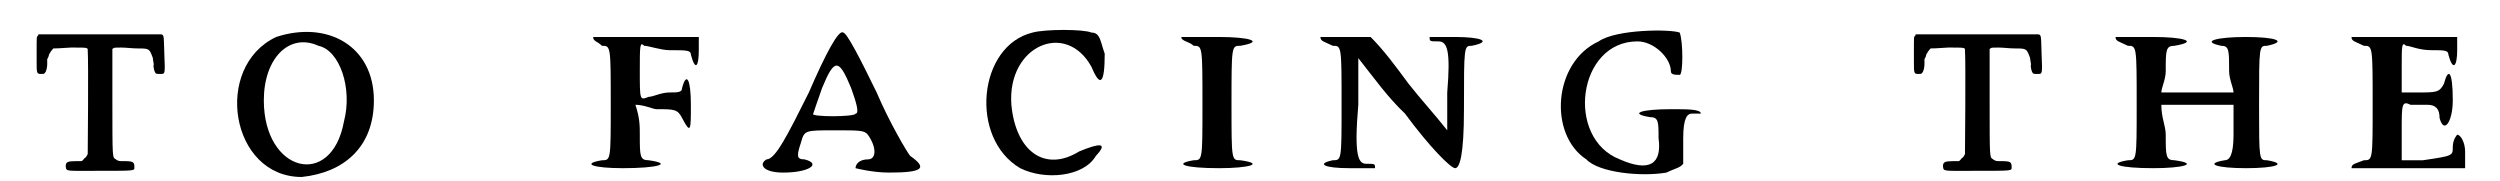
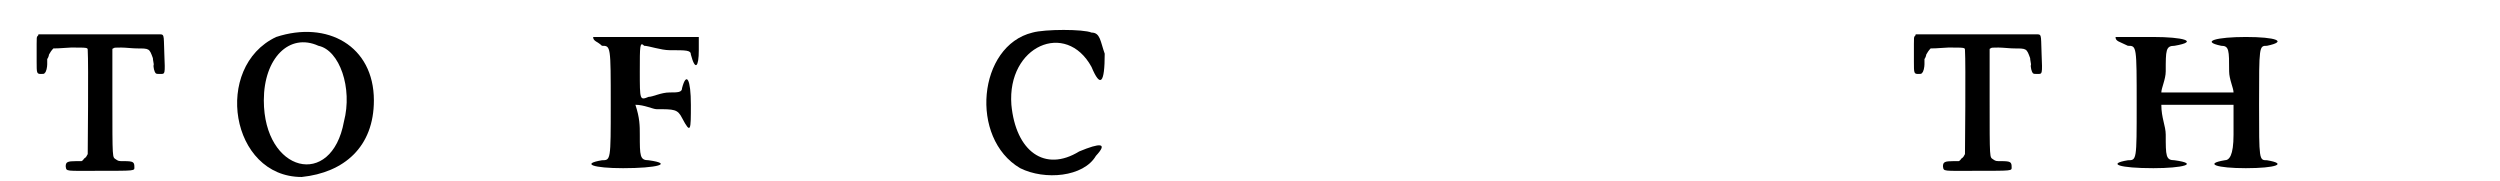
<svg xmlns="http://www.w3.org/2000/svg" xmlns:xlink="http://www.w3.org/1999/xlink" width="277px" height="20px" viewBox="0 0 2770 205" version="1.1">
  <defs>
    <path id="gl4629" d="M 73 39 C 52 39 31 39 9 39 C 9 40 9 40 8 41 C 7 42 7 43 7 50 C 7 55 7 63 7 70 C 7 83 7 84 12 84 C 14 84 16 84 16 83 C 18 82 19 76 19 73 C 19 72 19 70 19 67 C 20 66 21 63 21 62 C 22 60 24 57 26 55 C 27 55 33 55 46 54 C 65 54 65 54 65 57 C 66 72 65 174 65 175 C 64 177 63 179 61 180 C 60 181 60 182 58 183 C 56 183 54 183 52 183 C 42 183 40 184 40 189 C 41 195 39 194 79 194 C 119 194 118 194 118 190 C 118 184 117 183 106 183 C 100 183 100 183 97 181 C 93 178 93 183 93 111 C 93 93 93 74 93 56 C 93 56 93 55 94 55 C 95 54 96 54 103 54 C 108 54 116 55 121 55 C 135 55 135 55 139 66 C 139 68 140 72 140 73 C 139 76 141 82 142 83 C 143 84 144 84 147 84 C 153 84 153 85 152 61 C 151 37 153 39 143 39 C 140 39 108 39 73 39 z" fill="black" />
    <path id="gl4630" d="M 52 9 C -20 43 0 168 81 168 C 129 163 163 134 163 81 C 163 19 110 -10 52 9 M 100 19 C 124 24 139 67 129 105 C 115 182 38 163 38 81 C 38 33 67 4 100 19 z" fill="black" />
    <path id="gl4631" d="M 4 4 C 4 9 9 9 14 14 C 24 14 24 14 24 81 C 24 144 24 144 14 144 C -10 148 4 153 38 153 C 76 153 96 148 67 144 C 57 144 57 139 57 115 C 57 105 57 96 52 81 C 62 81 72 86 76 86 C 96 86 100 86 105 96 C 115 115 115 110 115 81 C 115 52 110 43 105 62 C 105 67 100 67 91 67 C 81 67 72 72 67 72 C 57 76 57 76 57 43 C 57 14 57 9 62 14 C 67 14 81 19 91 19 C 110 19 115 19 115 24 C 120 43 124 38 124 19 C 124 14 124 9 124 4 C 105 4 86 4 67 4 C 28 4 4 4 4 4 z" fill="black" />
-     <path id="gl4632" d="M 57 72 C 33 120 19 148 9 148 C 0 153 4 163 28 163 C 57 163 72 153 52 148 C 43 148 43 144 48 129 C 52 115 52 115 86 115 C 115 115 120 115 124 120 C 134 134 134 148 124 148 C 115 148 110 153 110 158 C 110 158 129 163 148 163 C 187 163 192 158 172 144 C 168 139 148 105 134 72 C 115 33 100 4 96 4 C 91 0 76 28 57 72 M 105 67 C 110 81 115 96 110 96 C 110 100 57 100 62 96 C 62 96 67 81 72 67 C 86 33 91 33 105 67 z" fill="black" />
    <path id="gl4633" d="M 62 4 C 0 19 -10 124 48 158 C 76 172 120 168 134 144 C 148 129 139 129 115 139 C 76 163 43 139 38 86 C 33 19 100 -10 129 43 C 139 67 144 62 144 28 C 139 14 139 4 129 4 C 120 0 76 0 62 4 z" fill="black" />
-     <path id="gl4864" d="M 0 4 C 0 9 9 9 14 14 C 24 14 24 14 24 81 C 24 144 24 144 14 144 C -10 148 4 153 43 153 C 76 153 96 148 67 144 C 57 144 57 144 57 81 C 57 14 57 14 67 14 C 96 9 76 4 43 4 C 19 4 0 4 0 4 z" fill="black" />
-     <path id="gl4865" d="M 0 4 C 0 9 4 9 14 14 C 24 14 24 14 24 81 C 24 144 24 144 14 144 C -5 148 4 153 33 153 C 52 153 62 153 62 153 C 62 148 62 148 52 148 C 43 148 38 139 43 81 C 43 62 43 48 43 28 C 62 52 76 72 96 91 C 124 129 148 153 153 153 C 158 153 163 139 163 86 C 163 14 163 14 172 14 C 196 9 182 4 153 4 C 134 4 124 4 124 4 C 124 9 124 9 134 9 C 144 9 148 19 144 67 C 144 81 144 96 144 110 C 129 91 115 76 100 57 C 86 38 72 19 57 4 C 48 4 38 4 28 4 C 14 4 0 4 0 4 z" fill="black" />
-     <path id="gl4866" d="M 52 14 C 0 38 -5 120 38 148 C 52 163 100 168 129 163 C 139 158 144 158 148 153 C 148 144 148 134 148 124 C 148 100 153 96 158 96 C 168 96 168 96 168 96 C 168 91 153 91 134 91 C 100 91 86 96 110 100 C 120 100 120 105 120 124 C 124 153 110 163 76 148 C 14 124 28 14 96 14 C 115 14 134 33 134 48 C 134 52 139 52 144 52 C 148 52 148 14 144 4 C 134 0 72 0 52 14 z" fill="black" />
    <path id="gl4629" d="M 73 39 C 52 39 31 39 9 39 C 9 40 9 40 8 41 C 7 42 7 43 7 50 C 7 55 7 63 7 70 C 7 83 7 84 12 84 C 14 84 16 84 16 83 C 18 82 19 76 19 73 C 19 72 19 70 19 67 C 20 66 21 63 21 62 C 22 60 24 57 26 55 C 27 55 33 55 46 54 C 65 54 65 54 65 57 C 66 72 65 174 65 175 C 64 177 63 179 61 180 C 60 181 60 182 58 183 C 56 183 54 183 52 183 C 42 183 40 184 40 189 C 41 195 39 194 79 194 C 119 194 118 194 118 190 C 118 184 117 183 106 183 C 100 183 100 183 97 181 C 93 178 93 183 93 111 C 93 93 93 74 93 56 C 93 56 93 55 94 55 C 95 54 96 54 103 54 C 108 54 116 55 121 55 C 135 55 135 55 139 66 C 139 68 140 72 140 73 C 139 76 141 82 142 83 C 143 84 144 84 147 84 C 153 84 153 85 152 61 C 151 37 153 39 143 39 C 140 39 108 39 73 39 z" fill="black" />
    <path id="gl4867" d="M 0 4 C 0 9 4 9 14 14 C 24 14 24 14 24 81 C 24 144 24 144 14 144 C -10 148 4 153 43 153 C 76 153 96 148 67 144 C 57 144 57 139 57 115 C 57 105 52 96 52 81 C 67 81 81 81 96 81 C 105 81 120 81 134 81 C 134 96 134 105 134 115 C 134 139 129 144 124 144 C 100 148 115 153 148 153 C 182 153 196 148 172 144 C 163 144 163 144 163 81 C 163 14 163 14 172 14 C 196 9 182 4 148 4 C 115 4 96 9 120 14 C 129 14 129 19 129 43 C 129 52 134 62 134 67 C 120 67 105 67 96 67 C 81 67 67 67 52 67 C 52 62 57 52 57 43 C 57 19 57 14 67 14 C 96 9 76 4 43 4 C 19 4 0 4 0 4 z" fill="black" />
-     <path id="gl4868" d="M 0 4 C 0 9 4 9 14 14 C 24 14 24 14 24 81 C 24 144 24 144 14 144 C 4 148 0 148 0 153 C 0 153 28 153 67 153 C 86 153 105 153 129 153 C 129 148 129 144 129 134 C 129 124 124 115 120 115 C 120 115 115 120 115 129 C 115 139 115 139 81 144 C 72 144 62 144 57 144 C 57 134 57 124 57 110 C 57 81 57 76 67 81 C 72 81 81 81 86 81 C 96 81 100 86 100 96 C 105 115 115 100 115 76 C 115 43 110 38 105 57 C 100 67 96 67 76 67 C 72 67 62 67 57 67 C 57 57 57 48 57 38 C 57 14 57 9 62 14 C 67 14 76 19 91 19 C 105 19 110 19 110 24 C 115 43 120 38 120 19 C 120 14 120 9 120 4 C 100 4 81 4 62 4 C 28 4 0 4 0 4 z" fill="black" />
  </defs>
  <use xlink:href="#gl4629" x="0" y="0" />
  <use xlink:href="#gl4630" x="227" y="33" />
  <use xlink:href="#gl4631" x="635" y="38" />
  <use xlink:href="#gl4632" x="827" y="33" />
  <use xlink:href="#gl4633" x="1076" y="33" />
  <use xlink:href="#gl4864" x="1307" y="38" />
  <use xlink:href="#gl4865" x="1465" y="38" />
  <use xlink:href="#gl4866" x="1729" y="33" />
  <use xlink:href="#gl4629" x="2132" y="0" />
  <use xlink:href="#gl4867" x="2368" y="38" />
  <use xlink:href="#gl4868" x="2636" y="38" />
</svg>